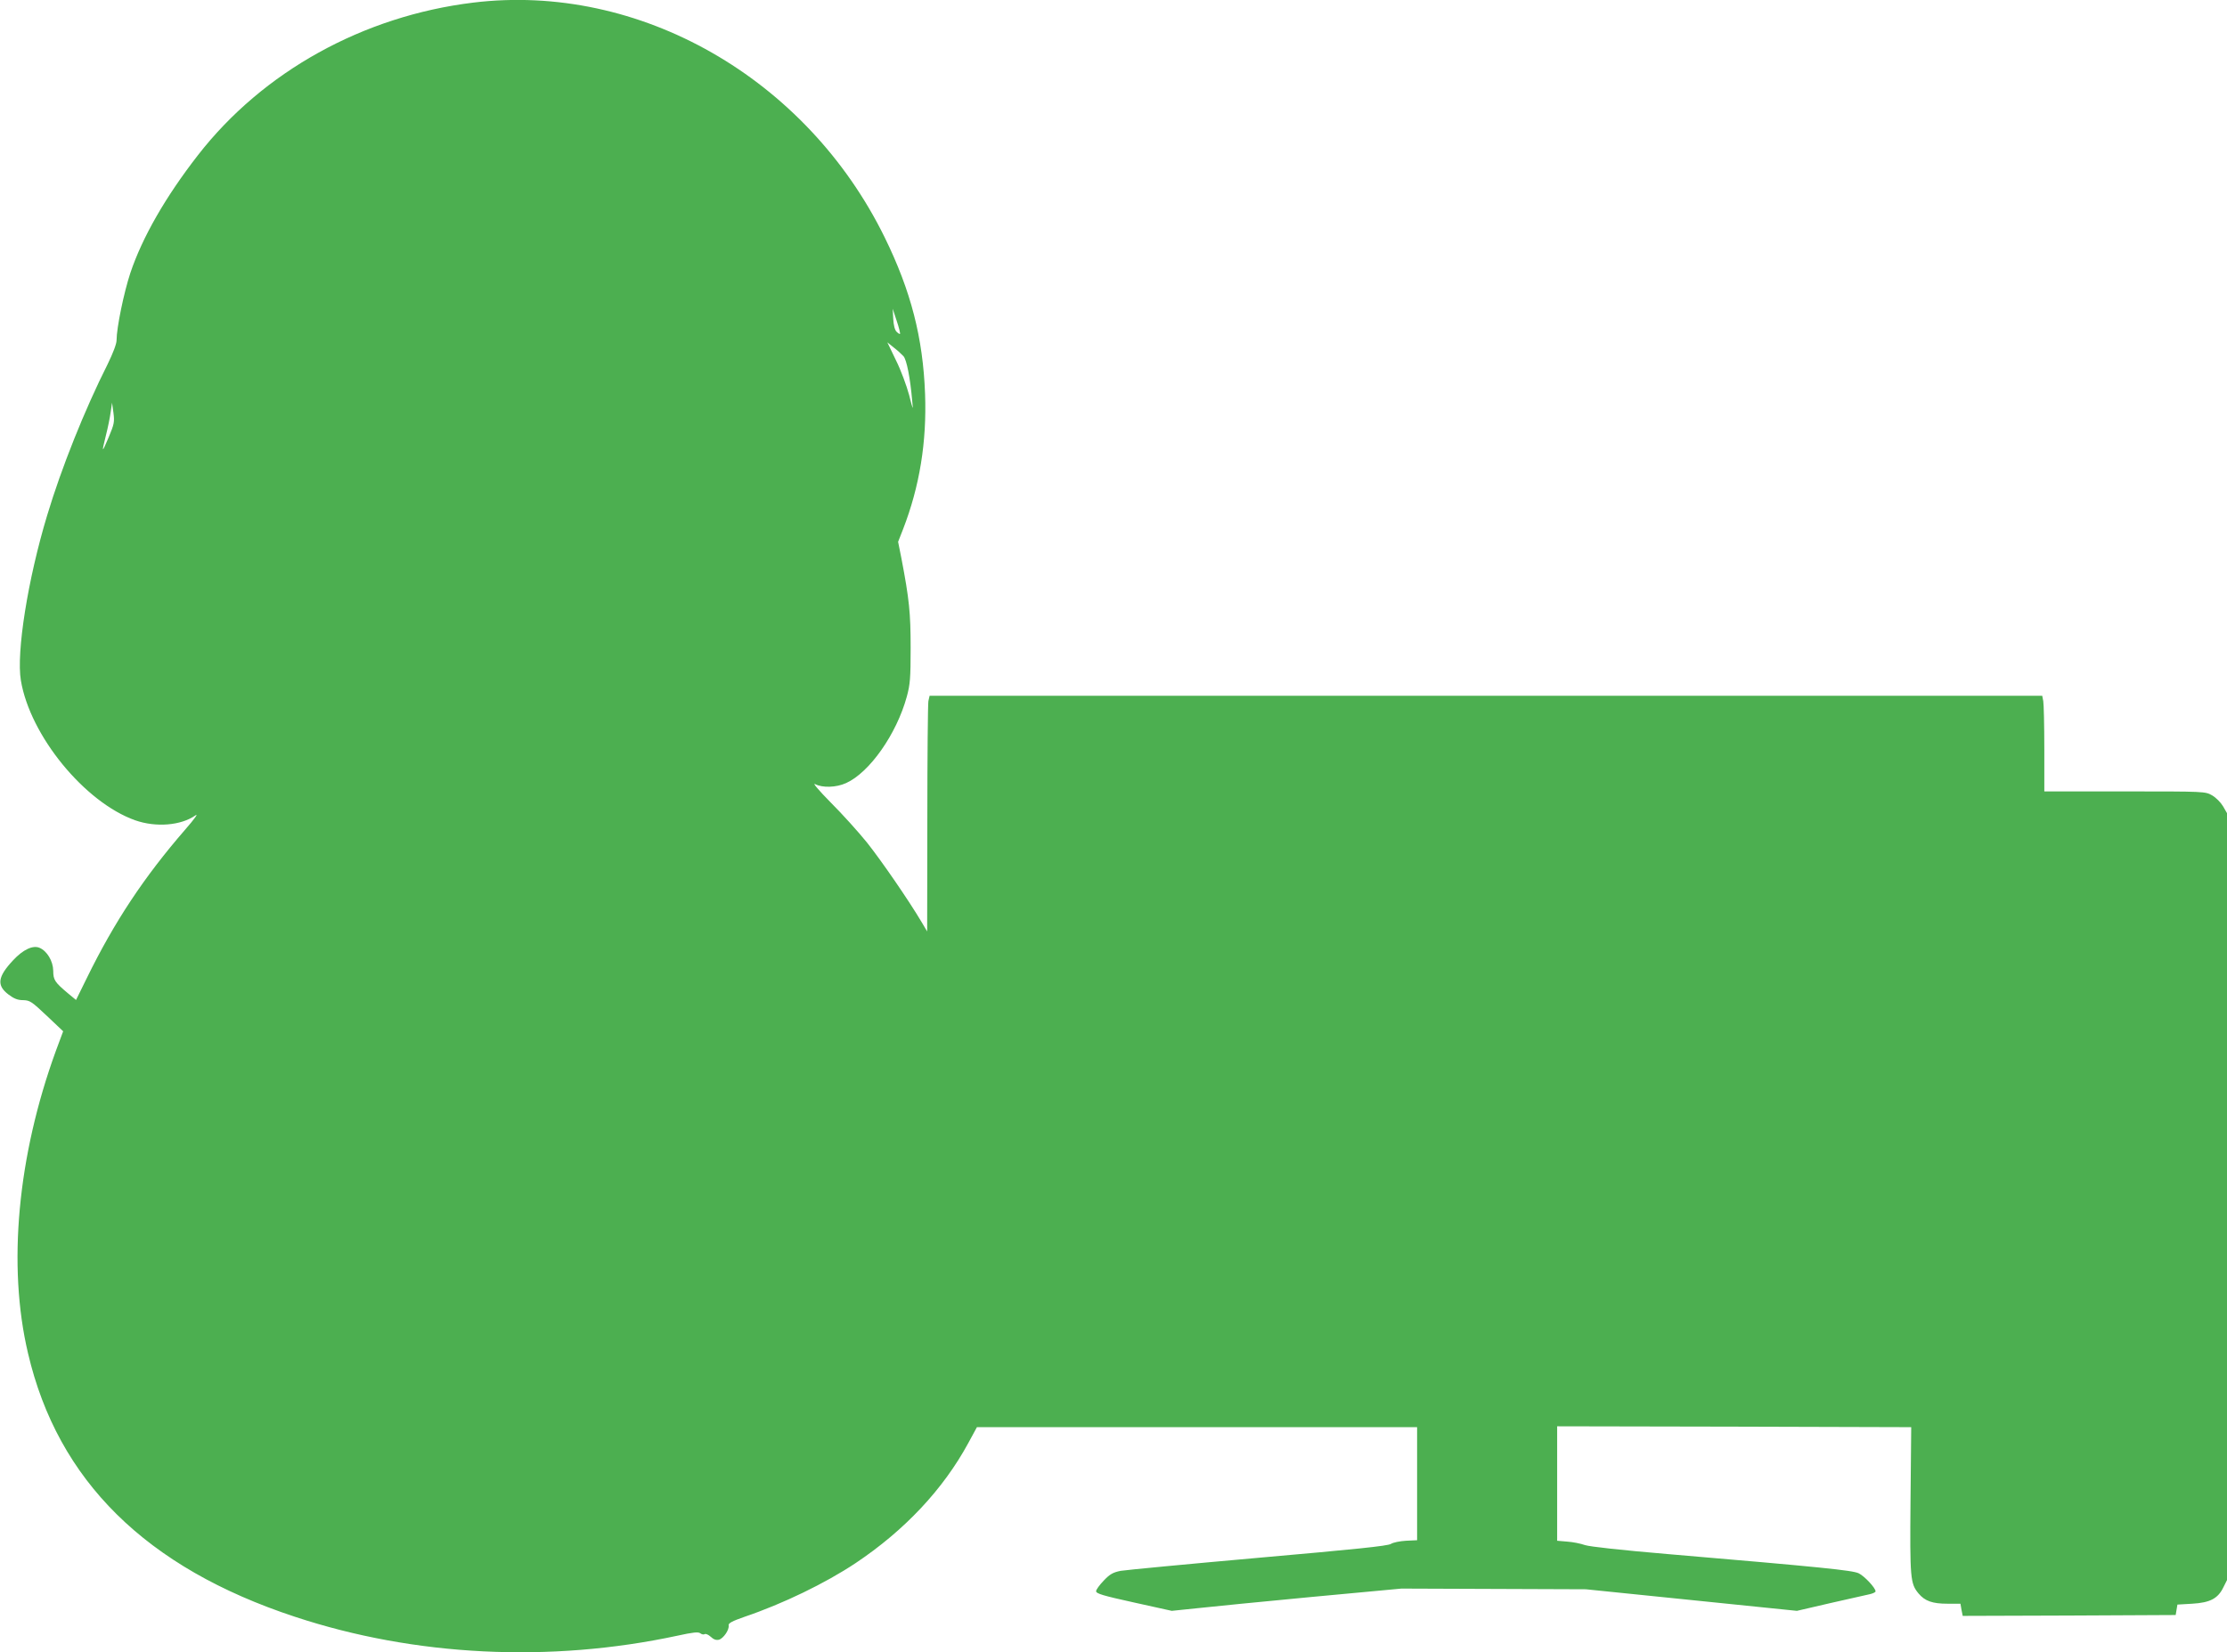
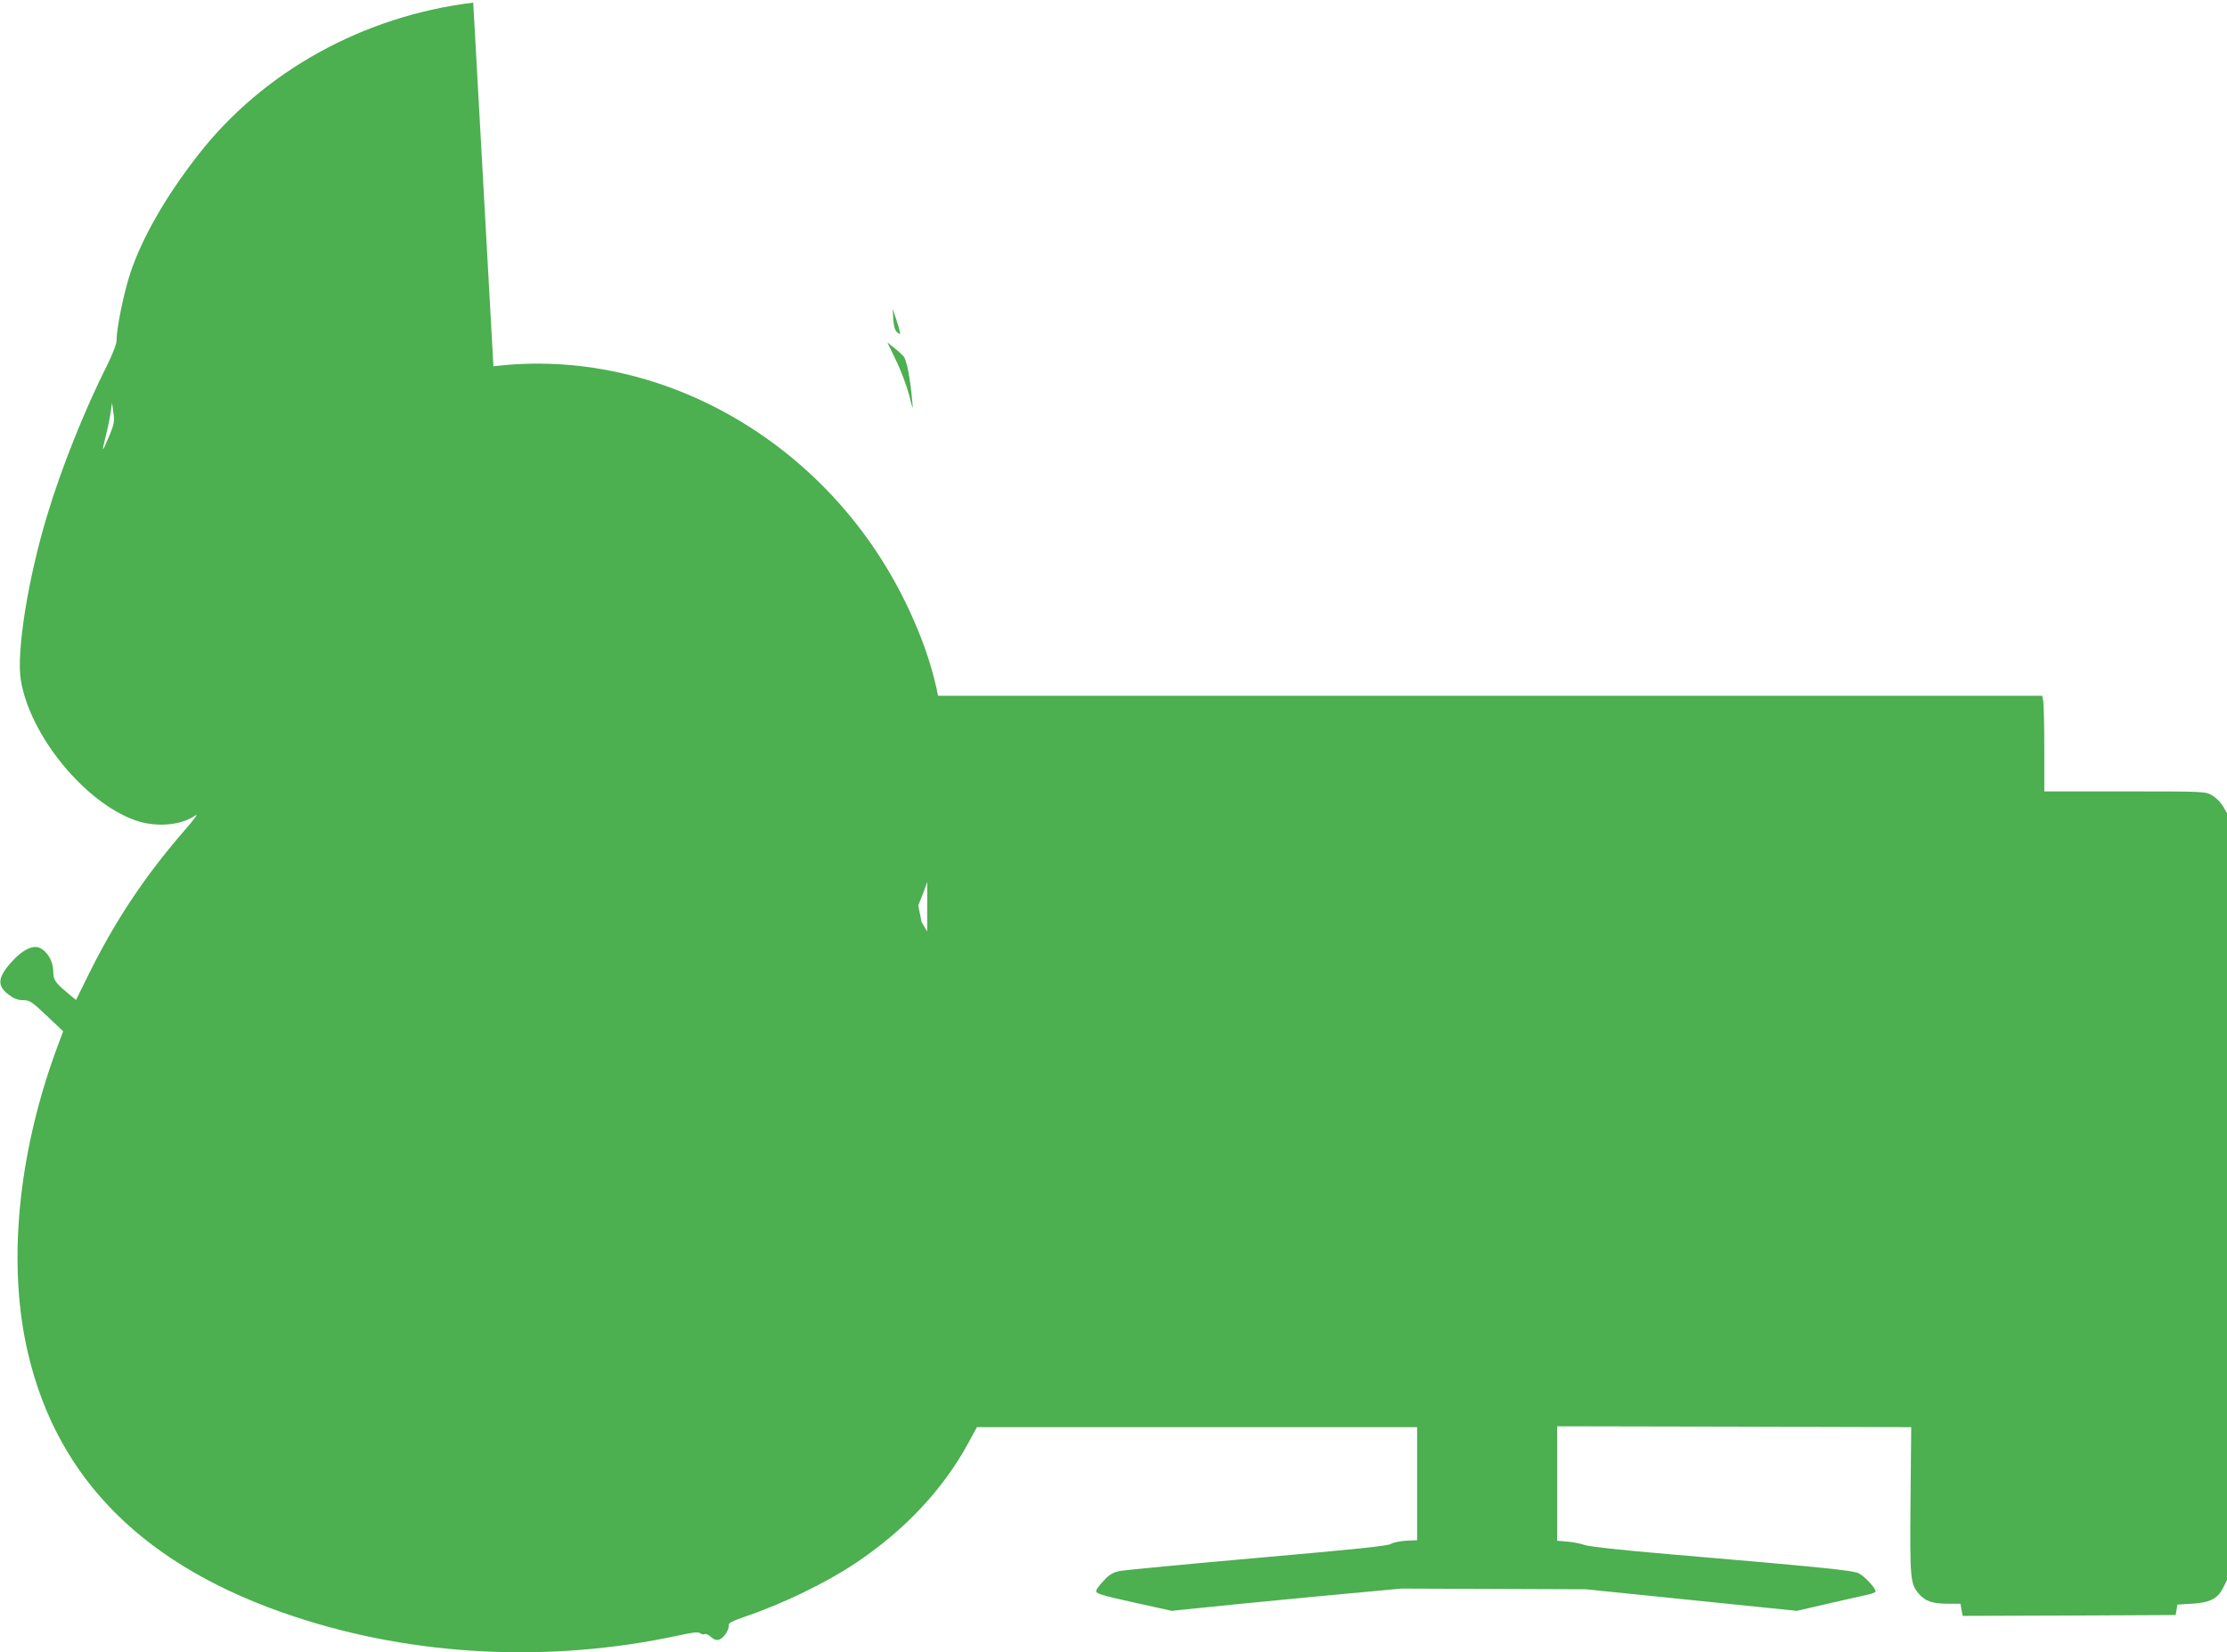
<svg xmlns="http://www.w3.org/2000/svg" version="1.0" width="1280pt" height="950pt" viewBox="0 0 1280 950" preserveAspectRatio="xMidYMid meet">
  <g transform="translate(0,950) scale(0.1,-0.1)" fill="#4caf50" stroke="none">
-     <path d="M2720 9485 c-632 -77 -1209 -396 -1583 -878 -185 -238 -319 -471 -388 -677 -37 -112 -79 -315 -79 -386 0 -21 -20 -73 -51 -137 -133 -264 -266 -597 -348 -870 -111 -367 -178 -788 -151 -949 53 -318 367 -701 657 -804 120 -42 263 -30 346 28 19 14 -4 -19 -59 -82 -236 -272 -407 -530 -565 -853 l-62 -126 -46 38 c-76 64 -85 77 -85 130 -1 56 -36 114 -79 132 -38 16 -94 -10 -151 -71 -90 -96 -96 -145 -28 -197 33 -25 54 -33 85 -33 39 -1 49 -8 136 -90 l94 -89 -42 -113 c-220 -604 -279 -1235 -160 -1738 171 -732 678 -1233 1534 -1515 689 -228 1467 -266 2198 -109 91 20 121 23 132 14 8 -6 19 -9 25 -5 6 4 22 -3 35 -15 16 -15 31 -21 47 -17 26 7 61 58 56 83 -2 12 20 24 92 49 221 75 464 193 637 308 283 189 504 425 648 690 l50 92 1265 0 1265 0 0 -325 0 -325 -64 -3 c-35 -2 -74 -10 -86 -18 -18 -12 -206 -31 -762 -80 -406 -36 -762 -70 -792 -75 -44 -9 -62 -19 -97 -56 -24 -25 -44 -52 -44 -61 0 -14 41 -26 218 -65 l217 -48 145 15 c80 9 377 38 660 65 l515 48 530 -2 530 -2 607 -62 606 -62 194 45 c106 24 208 47 226 51 17 4 32 11 32 16 0 20 -64 88 -97 104 -36 17 -211 35 -1093 110 -272 23 -452 43 -480 52 -25 9 -71 18 -102 20 l-58 5 0 329 0 329 1018 -2 1017 -3 -4 -420 c-4 -452 -1 -479 46 -536 37 -44 80 -59 167 -59 l74 0 6 -35 7 -35 612 2 612 3 5 30 5 30 85 5 c103 6 148 30 179 94 l21 42 0 2205 0 2204 -23 40 c-13 22 -40 49 -62 62 -40 23 -41 23 -502 23 l-463 0 0 244 c0 134 -3 258 -6 275 l-6 31 -3198 0 -3197 0 -7 -31 c-3 -17 -6 -322 -6 -678 l-1 -646 -32 54 c-76 128 -232 354 -313 456 -49 61 -143 165 -209 231 -70 71 -107 115 -90 106 42 -22 121 -20 178 6 134 60 290 281 349 497 19 70 22 106 22 280 0 202 -8 280 -53 515 l-19 95 29 74 c95 246 136 500 126 776 -12 323 -81 592 -232 900 -450 917 -1411 1466 -2365 1350z m2453 -1904 c-2 -3 -11 3 -20 12 -10 10 -17 37 -19 74 l-3 58 23 -70 c13 -38 21 -72 19 -74z m20 -129 c18 -20 39 -126 50 -257 6 -57 5 -56 -18 35 -14 52 -47 142 -75 198 l-50 104 37 -30 c21 -16 46 -39 56 -50z m-4568 -465 c-40 -95 -42 -93 -16 11 11 43 23 102 27 132 l8 55 8 -58 c7 -53 4 -66 -27 -140z" />
+     <path d="M2720 9485 c-632 -77 -1209 -396 -1583 -878 -185 -238 -319 -471 -388 -677 -37 -112 -79 -315 -79 -386 0 -21 -20 -73 -51 -137 -133 -264 -266 -597 -348 -870 -111 -367 -178 -788 -151 -949 53 -318 367 -701 657 -804 120 -42 263 -30 346 28 19 14 -4 -19 -59 -82 -236 -272 -407 -530 -565 -853 l-62 -126 -46 38 c-76 64 -85 77 -85 130 -1 56 -36 114 -79 132 -38 16 -94 -10 -151 -71 -90 -96 -96 -145 -28 -197 33 -25 54 -33 85 -33 39 -1 49 -8 136 -90 l94 -89 -42 -113 c-220 -604 -279 -1235 -160 -1738 171 -732 678 -1233 1534 -1515 689 -228 1467 -266 2198 -109 91 20 121 23 132 14 8 -6 19 -9 25 -5 6 4 22 -3 35 -15 16 -15 31 -21 47 -17 26 7 61 58 56 83 -2 12 20 24 92 49 221 75 464 193 637 308 283 189 504 425 648 690 l50 92 1265 0 1265 0 0 -325 0 -325 -64 -3 c-35 -2 -74 -10 -86 -18 -18 -12 -206 -31 -762 -80 -406 -36 -762 -70 -792 -75 -44 -9 -62 -19 -97 -56 -24 -25 -44 -52 -44 -61 0 -14 41 -26 218 -65 l217 -48 145 15 c80 9 377 38 660 65 l515 48 530 -2 530 -2 607 -62 606 -62 194 45 c106 24 208 47 226 51 17 4 32 11 32 16 0 20 -64 88 -97 104 -36 17 -211 35 -1093 110 -272 23 -452 43 -480 52 -25 9 -71 18 -102 20 l-58 5 0 329 0 329 1018 -2 1017 -3 -4 -420 c-4 -452 -1 -479 46 -536 37 -44 80 -59 167 -59 l74 0 6 -35 7 -35 612 2 612 3 5 30 5 30 85 5 c103 6 148 30 179 94 l21 42 0 2205 0 2204 -23 40 c-13 22 -40 49 -62 62 -40 23 -41 23 -502 23 l-463 0 0 244 c0 134 -3 258 -6 275 l-6 31 -3198 0 -3197 0 -7 -31 c-3 -17 -6 -322 -6 -678 l-1 -646 -32 54 l-19 95 29 74 c95 246 136 500 126 776 -12 323 -81 592 -232 900 -450 917 -1411 1466 -2365 1350z m2453 -1904 c-2 -3 -11 3 -20 12 -10 10 -17 37 -19 74 l-3 58 23 -70 c13 -38 21 -72 19 -74z m20 -129 c18 -20 39 -126 50 -257 6 -57 5 -56 -18 35 -14 52 -47 142 -75 198 l-50 104 37 -30 c21 -16 46 -39 56 -50z m-4568 -465 c-40 -95 -42 -93 -16 11 11 43 23 102 27 132 l8 55 8 -58 c7 -53 4 -66 -27 -140z" />
  </g>
</svg>